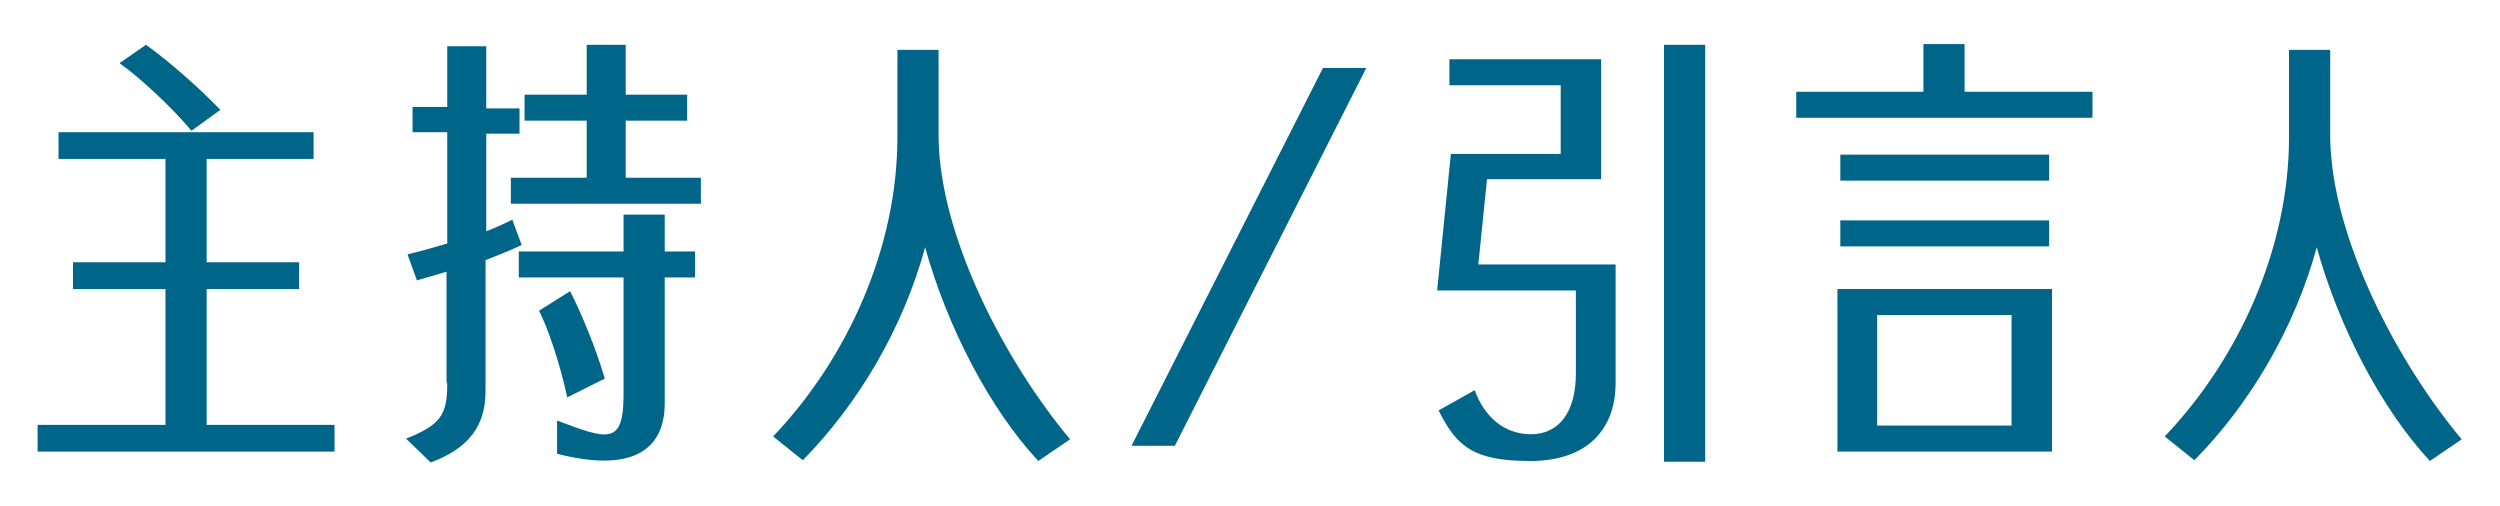
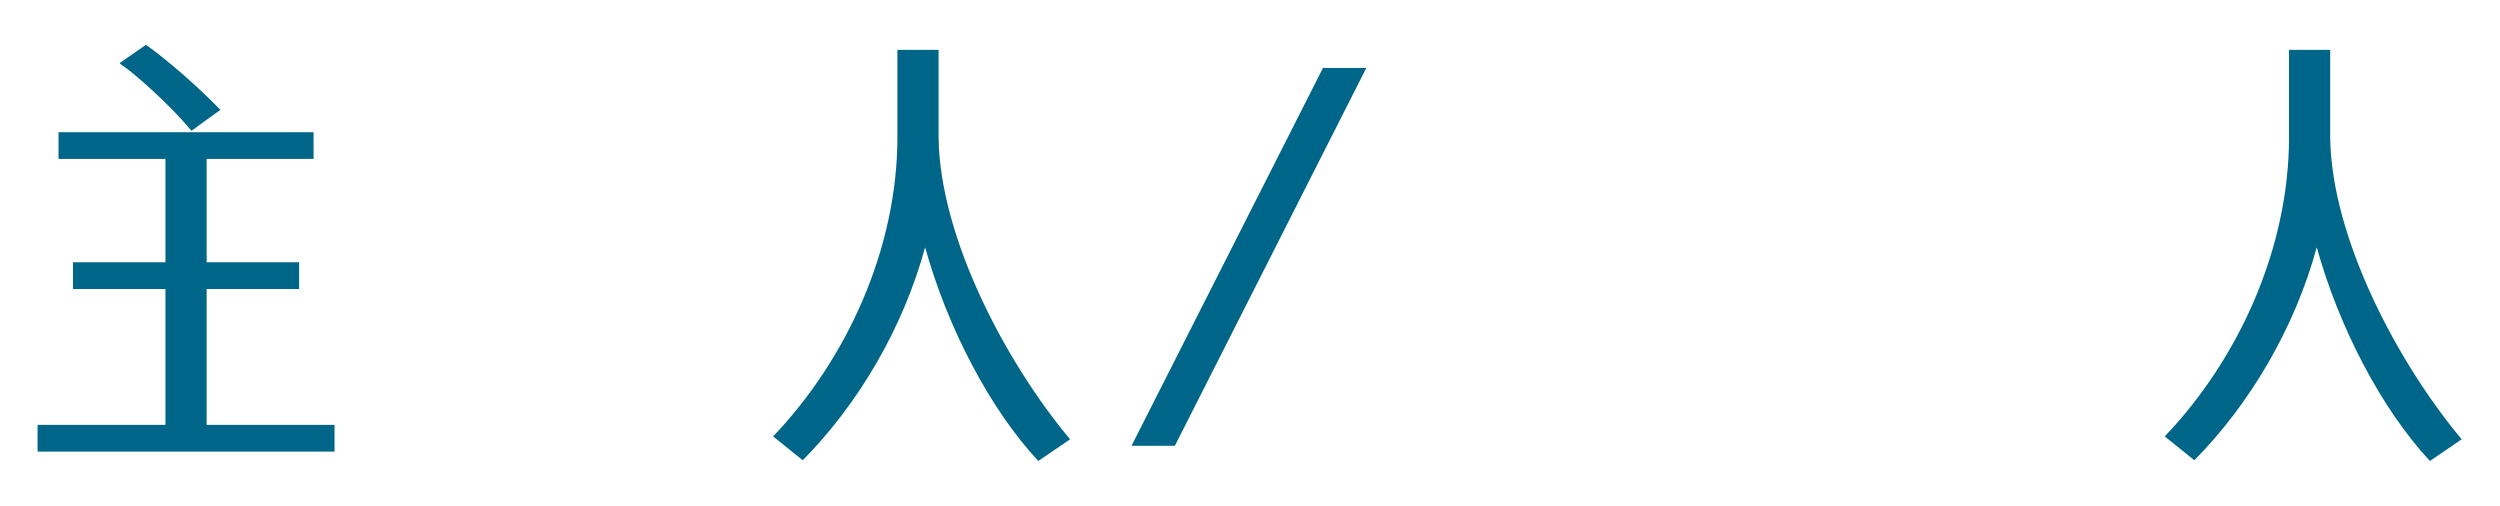
<svg xmlns="http://www.w3.org/2000/svg" version="1.1" viewBox="0 0 346 70">
  <defs>
    <style>
      .cls-1 {
        fill: #006689;
      }
    </style>
  </defs>
  <g>
    <g id="_圖層_2" data-name="圖層_2">
      <g>
        <path class="cls-1" d="M5.2,58.8h17.7v-18.8h-12.8v-3.7h12.8v-14.3h-14.8v-3.7h35.3v3.7h-14.8v14.3h12.8v3.7h-12.8v18.8h17.7v3.7H5.2v-3.7ZM16.6,8.7l3.6-2.5c3.1,2.2,7.3,5.9,10.3,9l-4,2.9c-2.9-3.5-7.8-7.9-9.9-9.3Z" />
-         <path class="cls-1" d="M61.8,52.8v-15.2c-1.3.4-2.7.8-4.1,1.2l-1.3-3.6c2.1-.5,3.8-1,5.5-1.5v-15.4h-4.8v-3.5h4.8V6.4h5.4v8.6h4.6v3.5h-4.6v13.5c1.1-.4,2.4-1,3.6-1.6l1.3,3.5c-1.6.8-3.3,1.4-5,2.1v18c0,3.5-1,7.6-7.6,10l-3.4-3.3c4.8-1.9,5.7-3.3,5.7-7.6ZM86.6,24.6h10.4v3.6h-26.3v-3.6h10.5v-7.9h-8.6v-3.6h8.6v-6.9h5.4v6.9h8.5v3.6h-8.5v7.9ZM71.8,34.8h14.5v-5.1h5.7v5.1h4.2v3.6h-4.2v17.4c0,6.7-4.8,9.6-14.9,7v-4.6c7.1,2.7,9.2,3.4,9.2-3.6v-16.2h-14.5v-3.6ZM78.9,40.3c1.4,2.7,3.6,7.9,4.8,12.1l-5.2,2.6c-1-4.8-2.8-9.9-3.9-12l4.3-2.7Z" />
        <path class="cls-1" d="M128.1,34c-3.1,11.5-9.4,22-17,29.7l-4.1-3.3c10.3-10.8,17.2-26.1,17.2-41.4V6.9h5.7v12.2c.2,13.9,9.4,31.2,18.2,41.7l-4.4,3c-6.7-7.2-12.6-18.5-15.7-29.7Z" />
        <path class="cls-1" d="M162.6,61.7h-6l26.5-52.3h6l-26.5,52.3Z" />
-         <path class="cls-1" d="M200.7,21.3h15.3v-9.5h-15.4v-3.6h21v16.6h-15.8l-1.2,11.8h19v16.4c0,6.4-3.9,10.8-11.8,10.8s-10.2-2-12.7-7l5-2.8c1.3,3.6,4,6.1,7.8,6.1s6.2-3,6.2-8.4v-11.5h-19.2l1.9-18.9ZM230.3,6.2h5.7v57.7h-5.7V6.2Z" />
-         <path class="cls-1" d="M272,12.7h17.6v3.6h-41v-3.6h17.6v-6.6h5.7v6.6ZM254.3,40h29.7v22.5h-29.7v-22.5ZM254.7,21.4h28.9v3.6h-28.9v-3.6ZM254.7,30.5h28.9v3.6h-28.9v-3.6ZM278.4,58.9v-15.3h-18.6v15.3h18.6Z" />
        <path class="cls-1" d="M320.7,34c-3.1,11.5-9.4,22-17,29.7l-4.1-3.3c10.3-10.8,17.2-26.1,17.2-41.4V6.9h5.7v12.2c.2,13.9,9.4,31.2,18.2,41.7l-4.4,3c-6.7-7.2-12.6-18.5-15.7-29.7Z" />
      </g>
    </g>
  </g>
</svg>